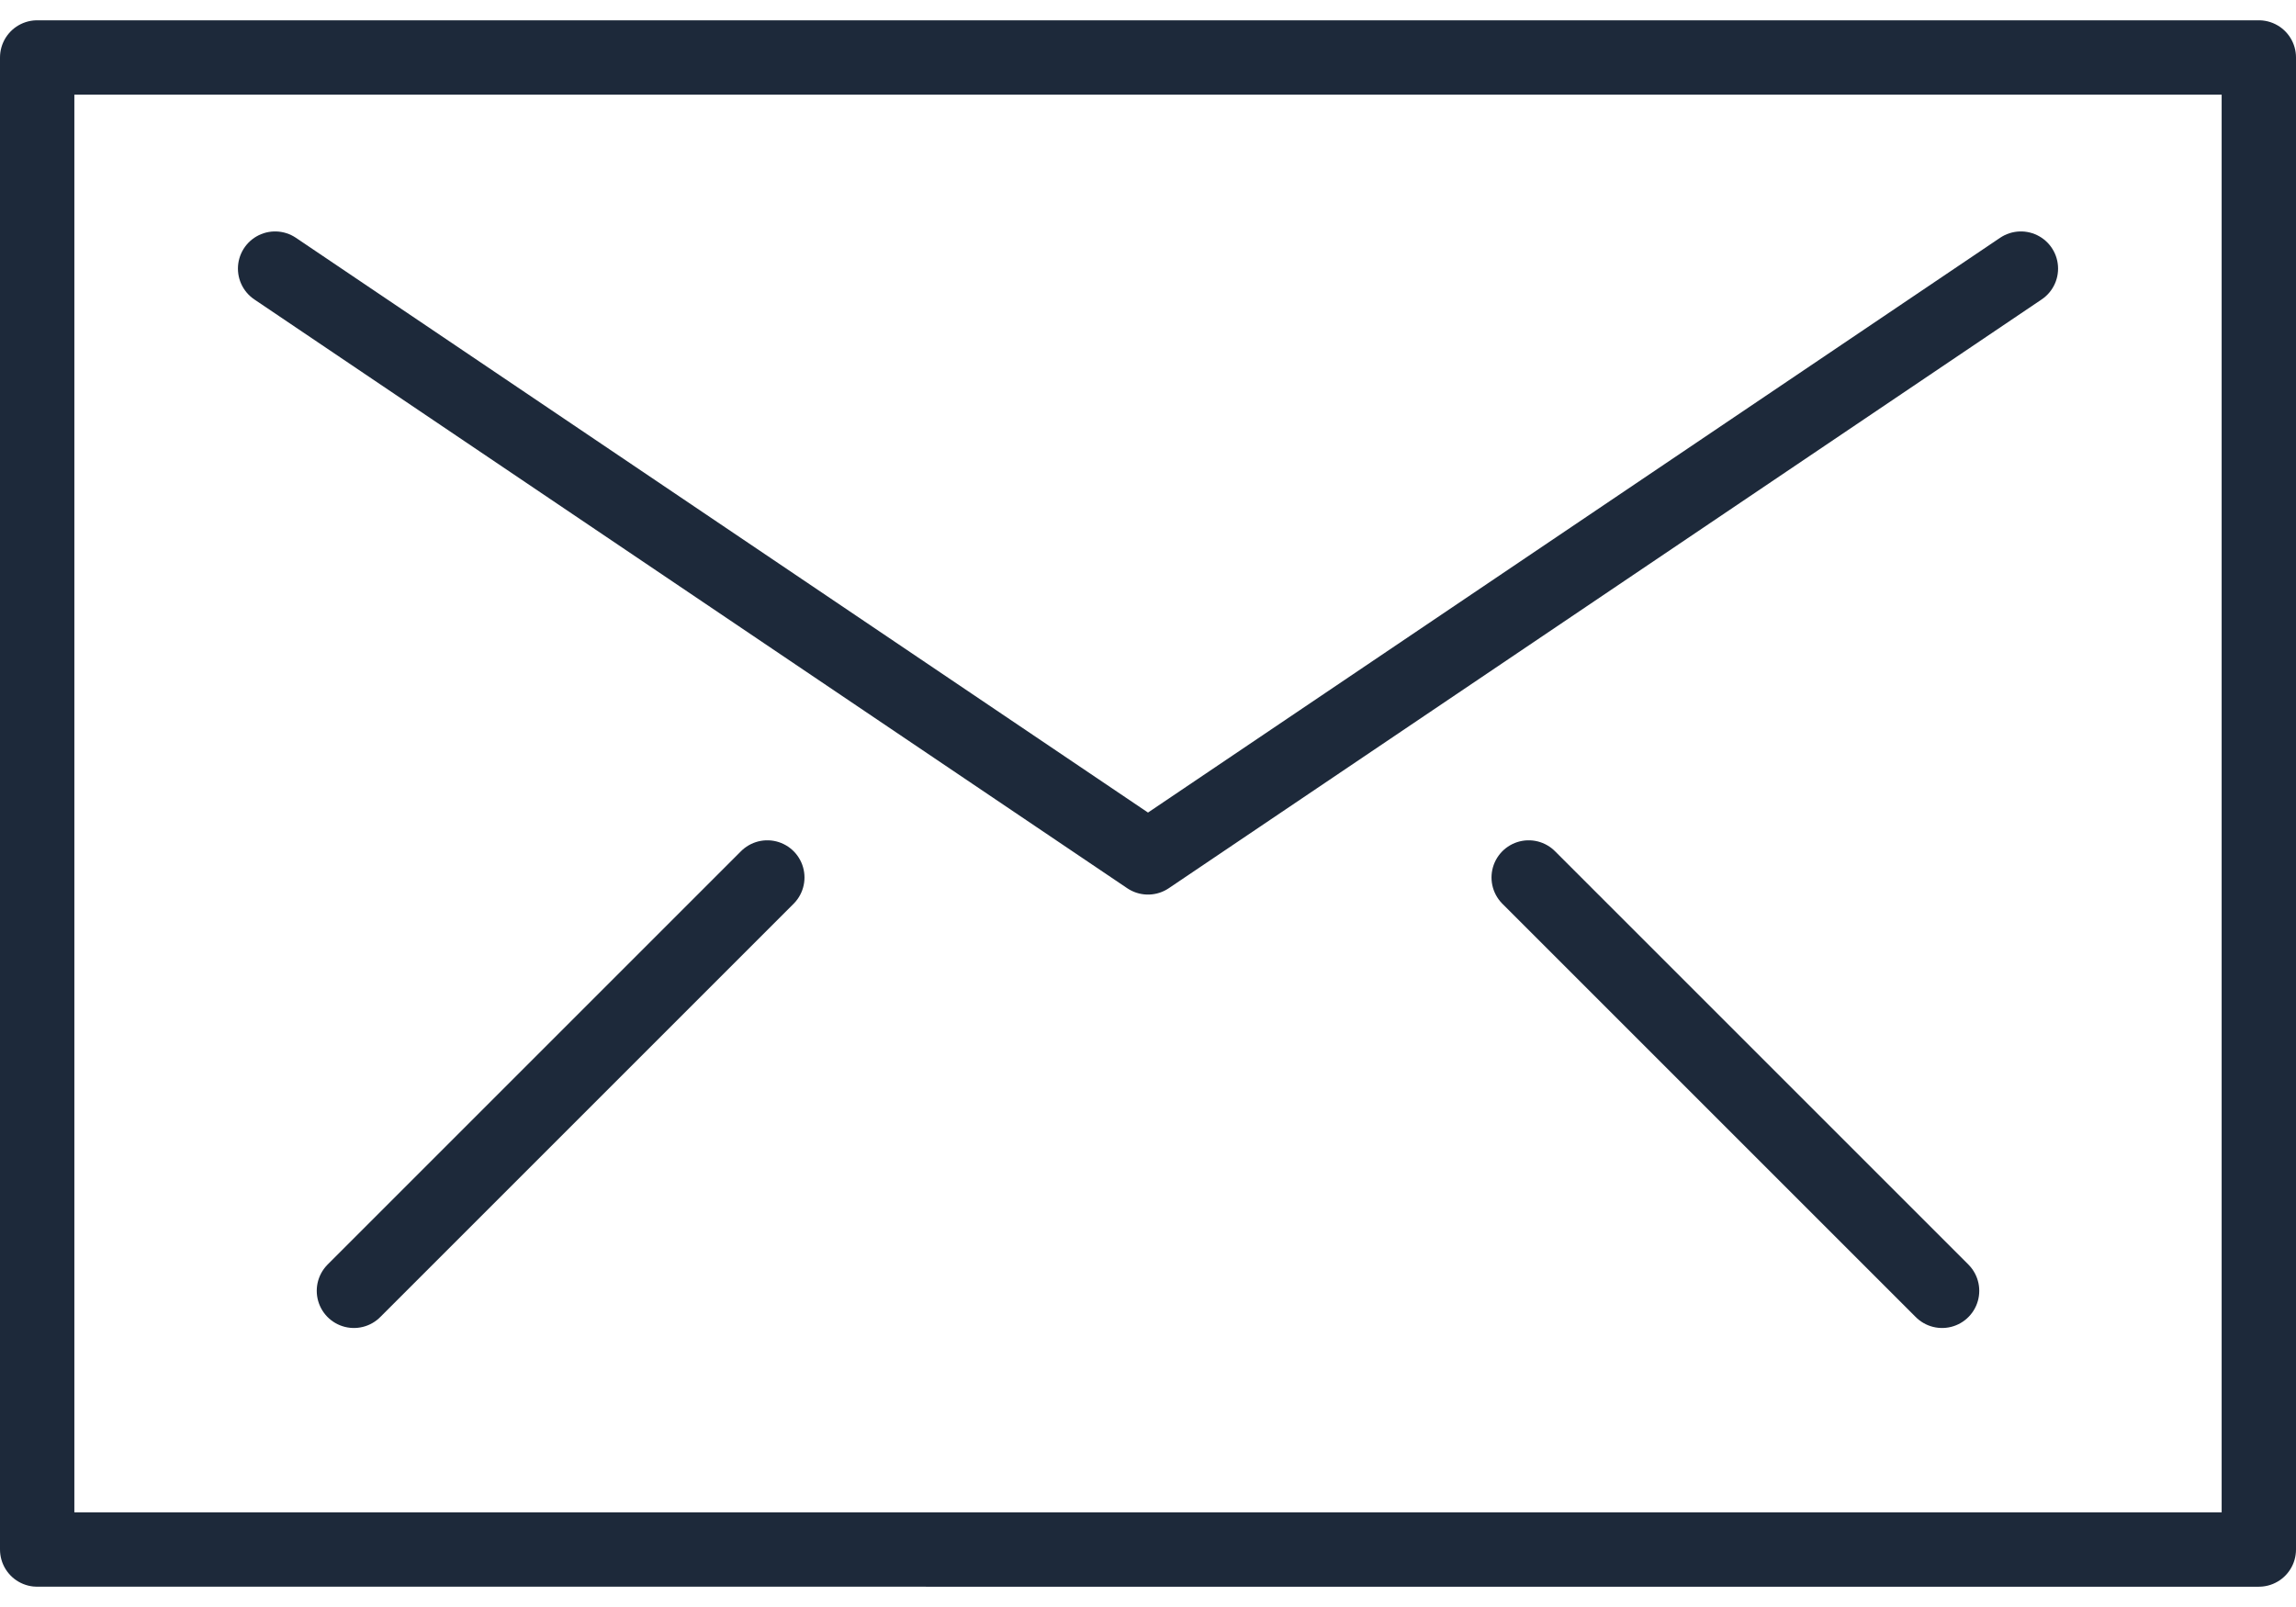
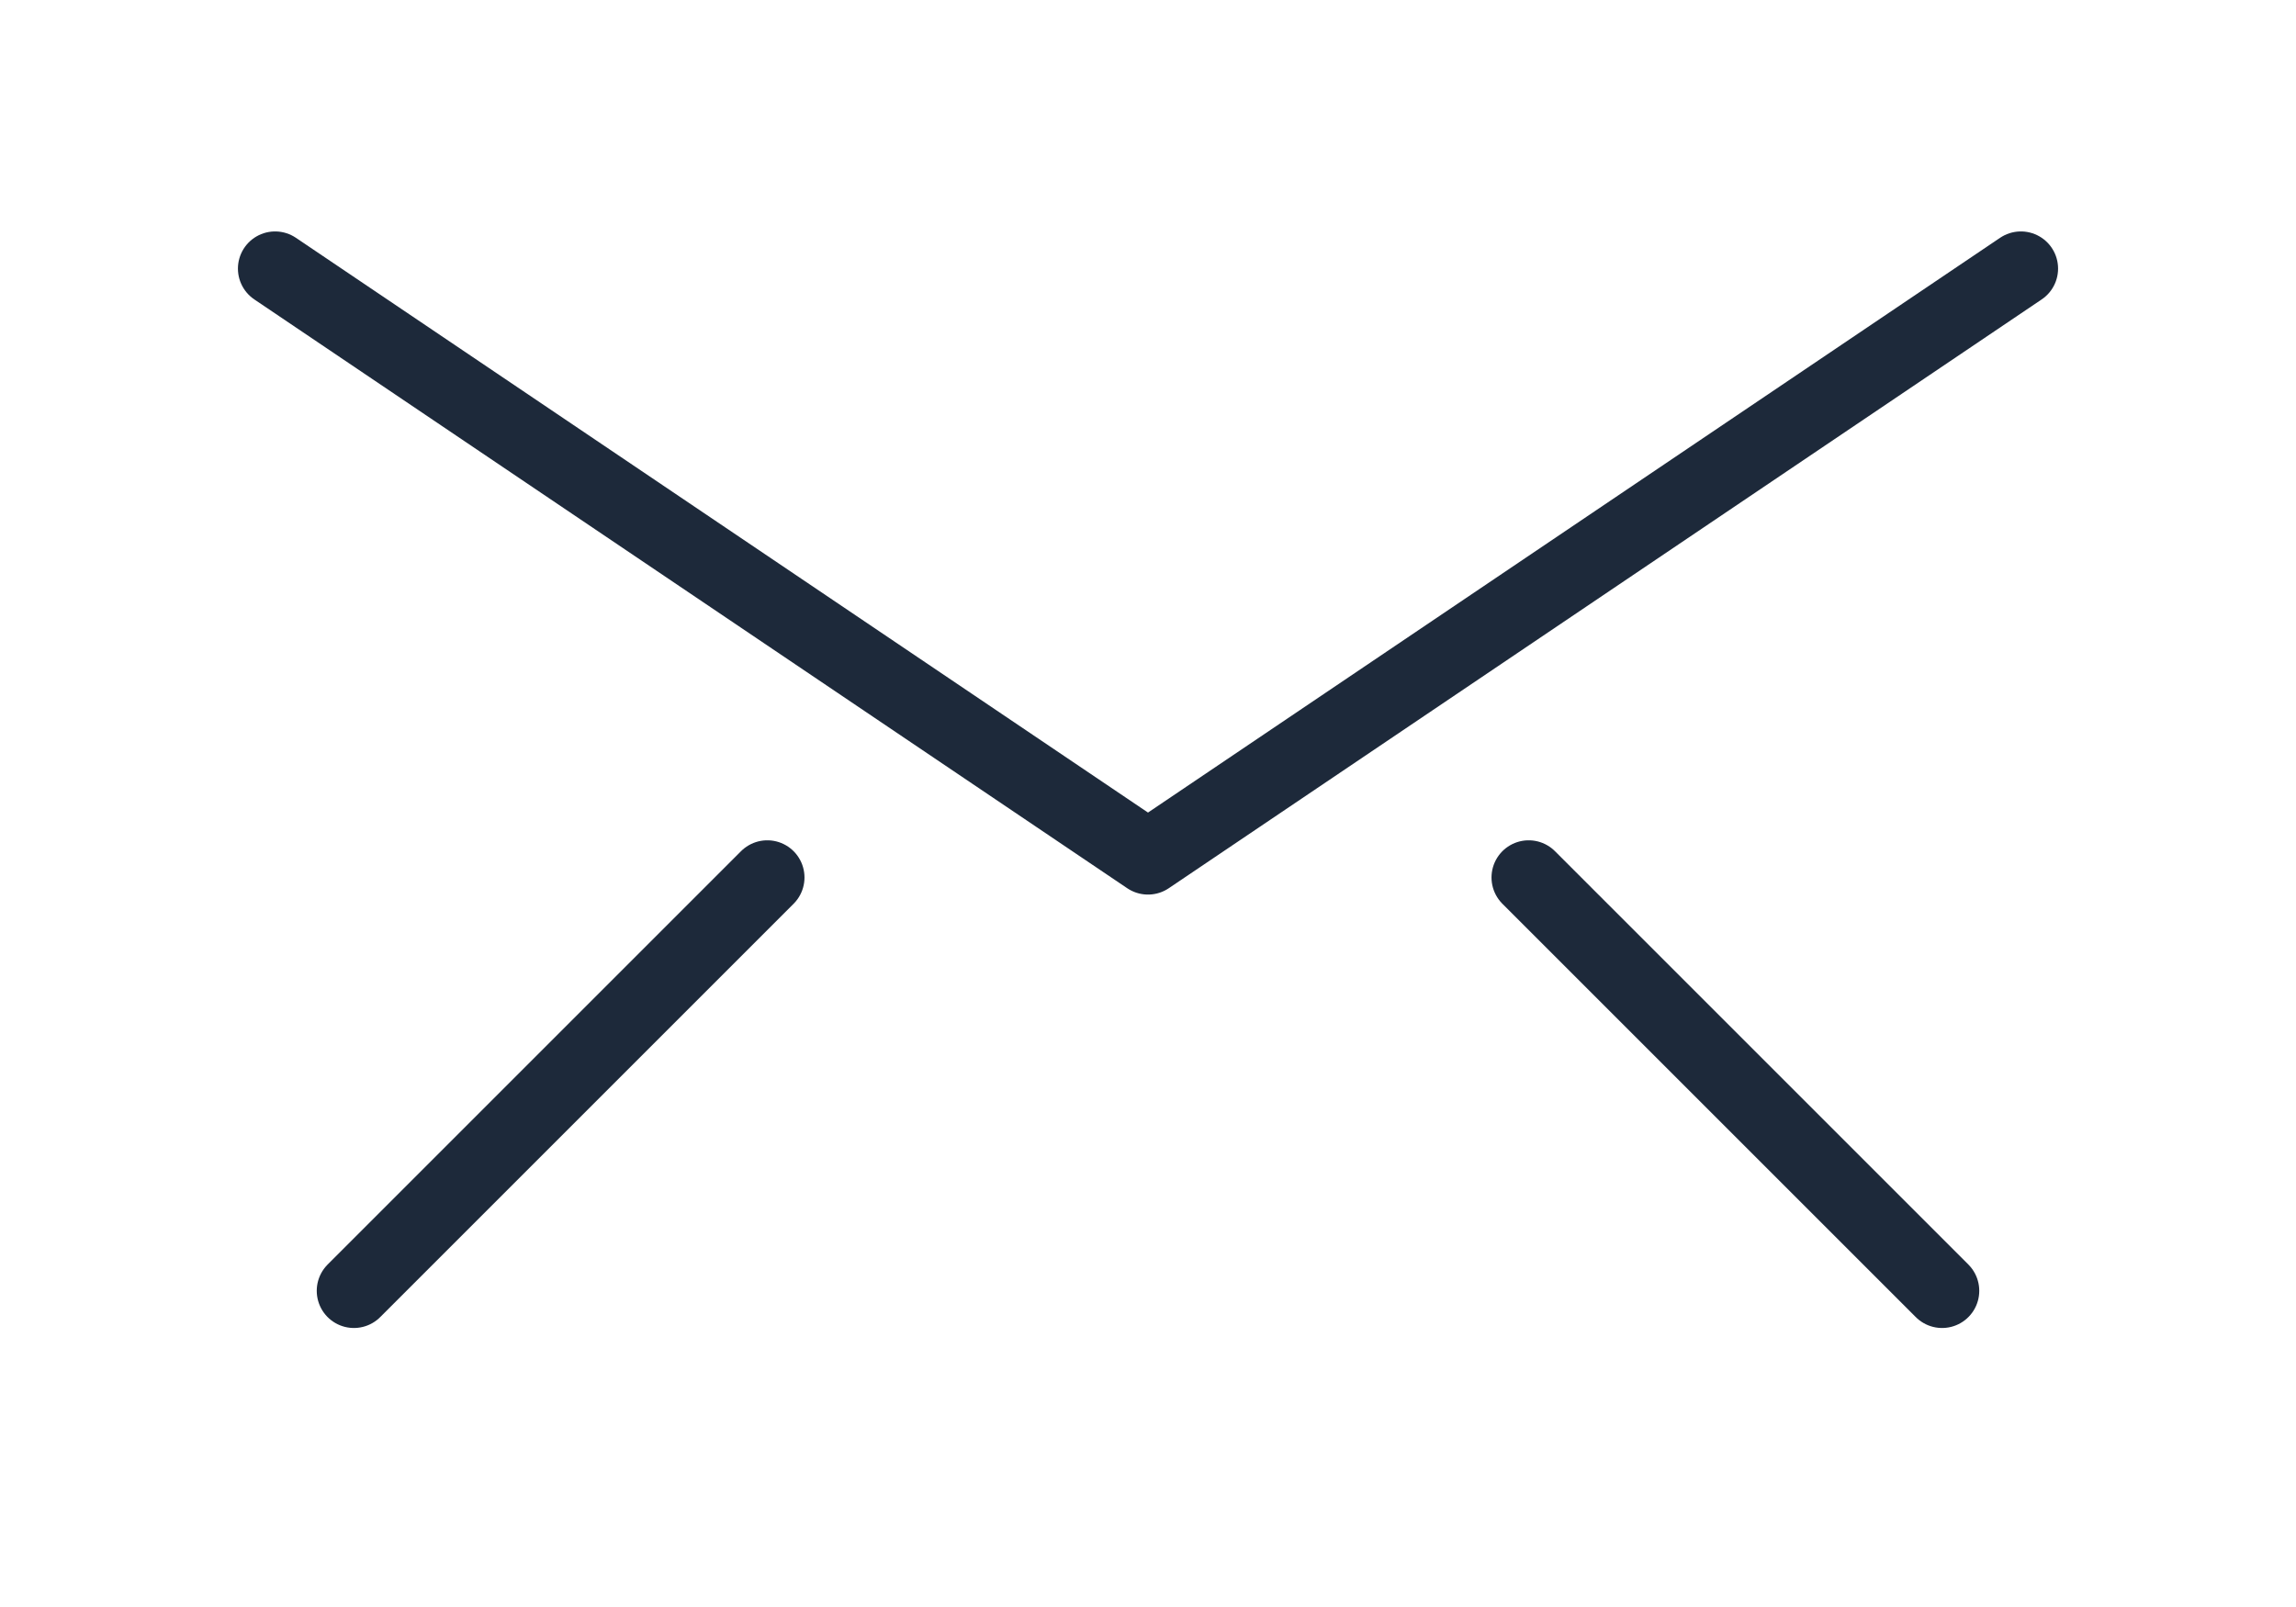
<svg xmlns="http://www.w3.org/2000/svg" viewBox="0 0 30.88 21.07" width="30" height="21">
  <defs>
    <style>.cls-1{fill:none;stroke:#1d293a;stroke-linecap:round;stroke-linejoin:round}</style>
  </defs>
  <g id="レイヤー_2" data-name="レイヤー 2">
    <g id="レイヤー_1-2" data-name="レイヤー 1">
-       <path class="cls-1" d="M.5.5h29.88v20.07H.5z" />
      <path class="cls-1" d="M3.7 3.34l11.74 7.92 11.74-7.92M10.32 11.53l-5.56 5.56M20.56 11.53l5.56 5.56" />
    </g>
  </g>
</svg>